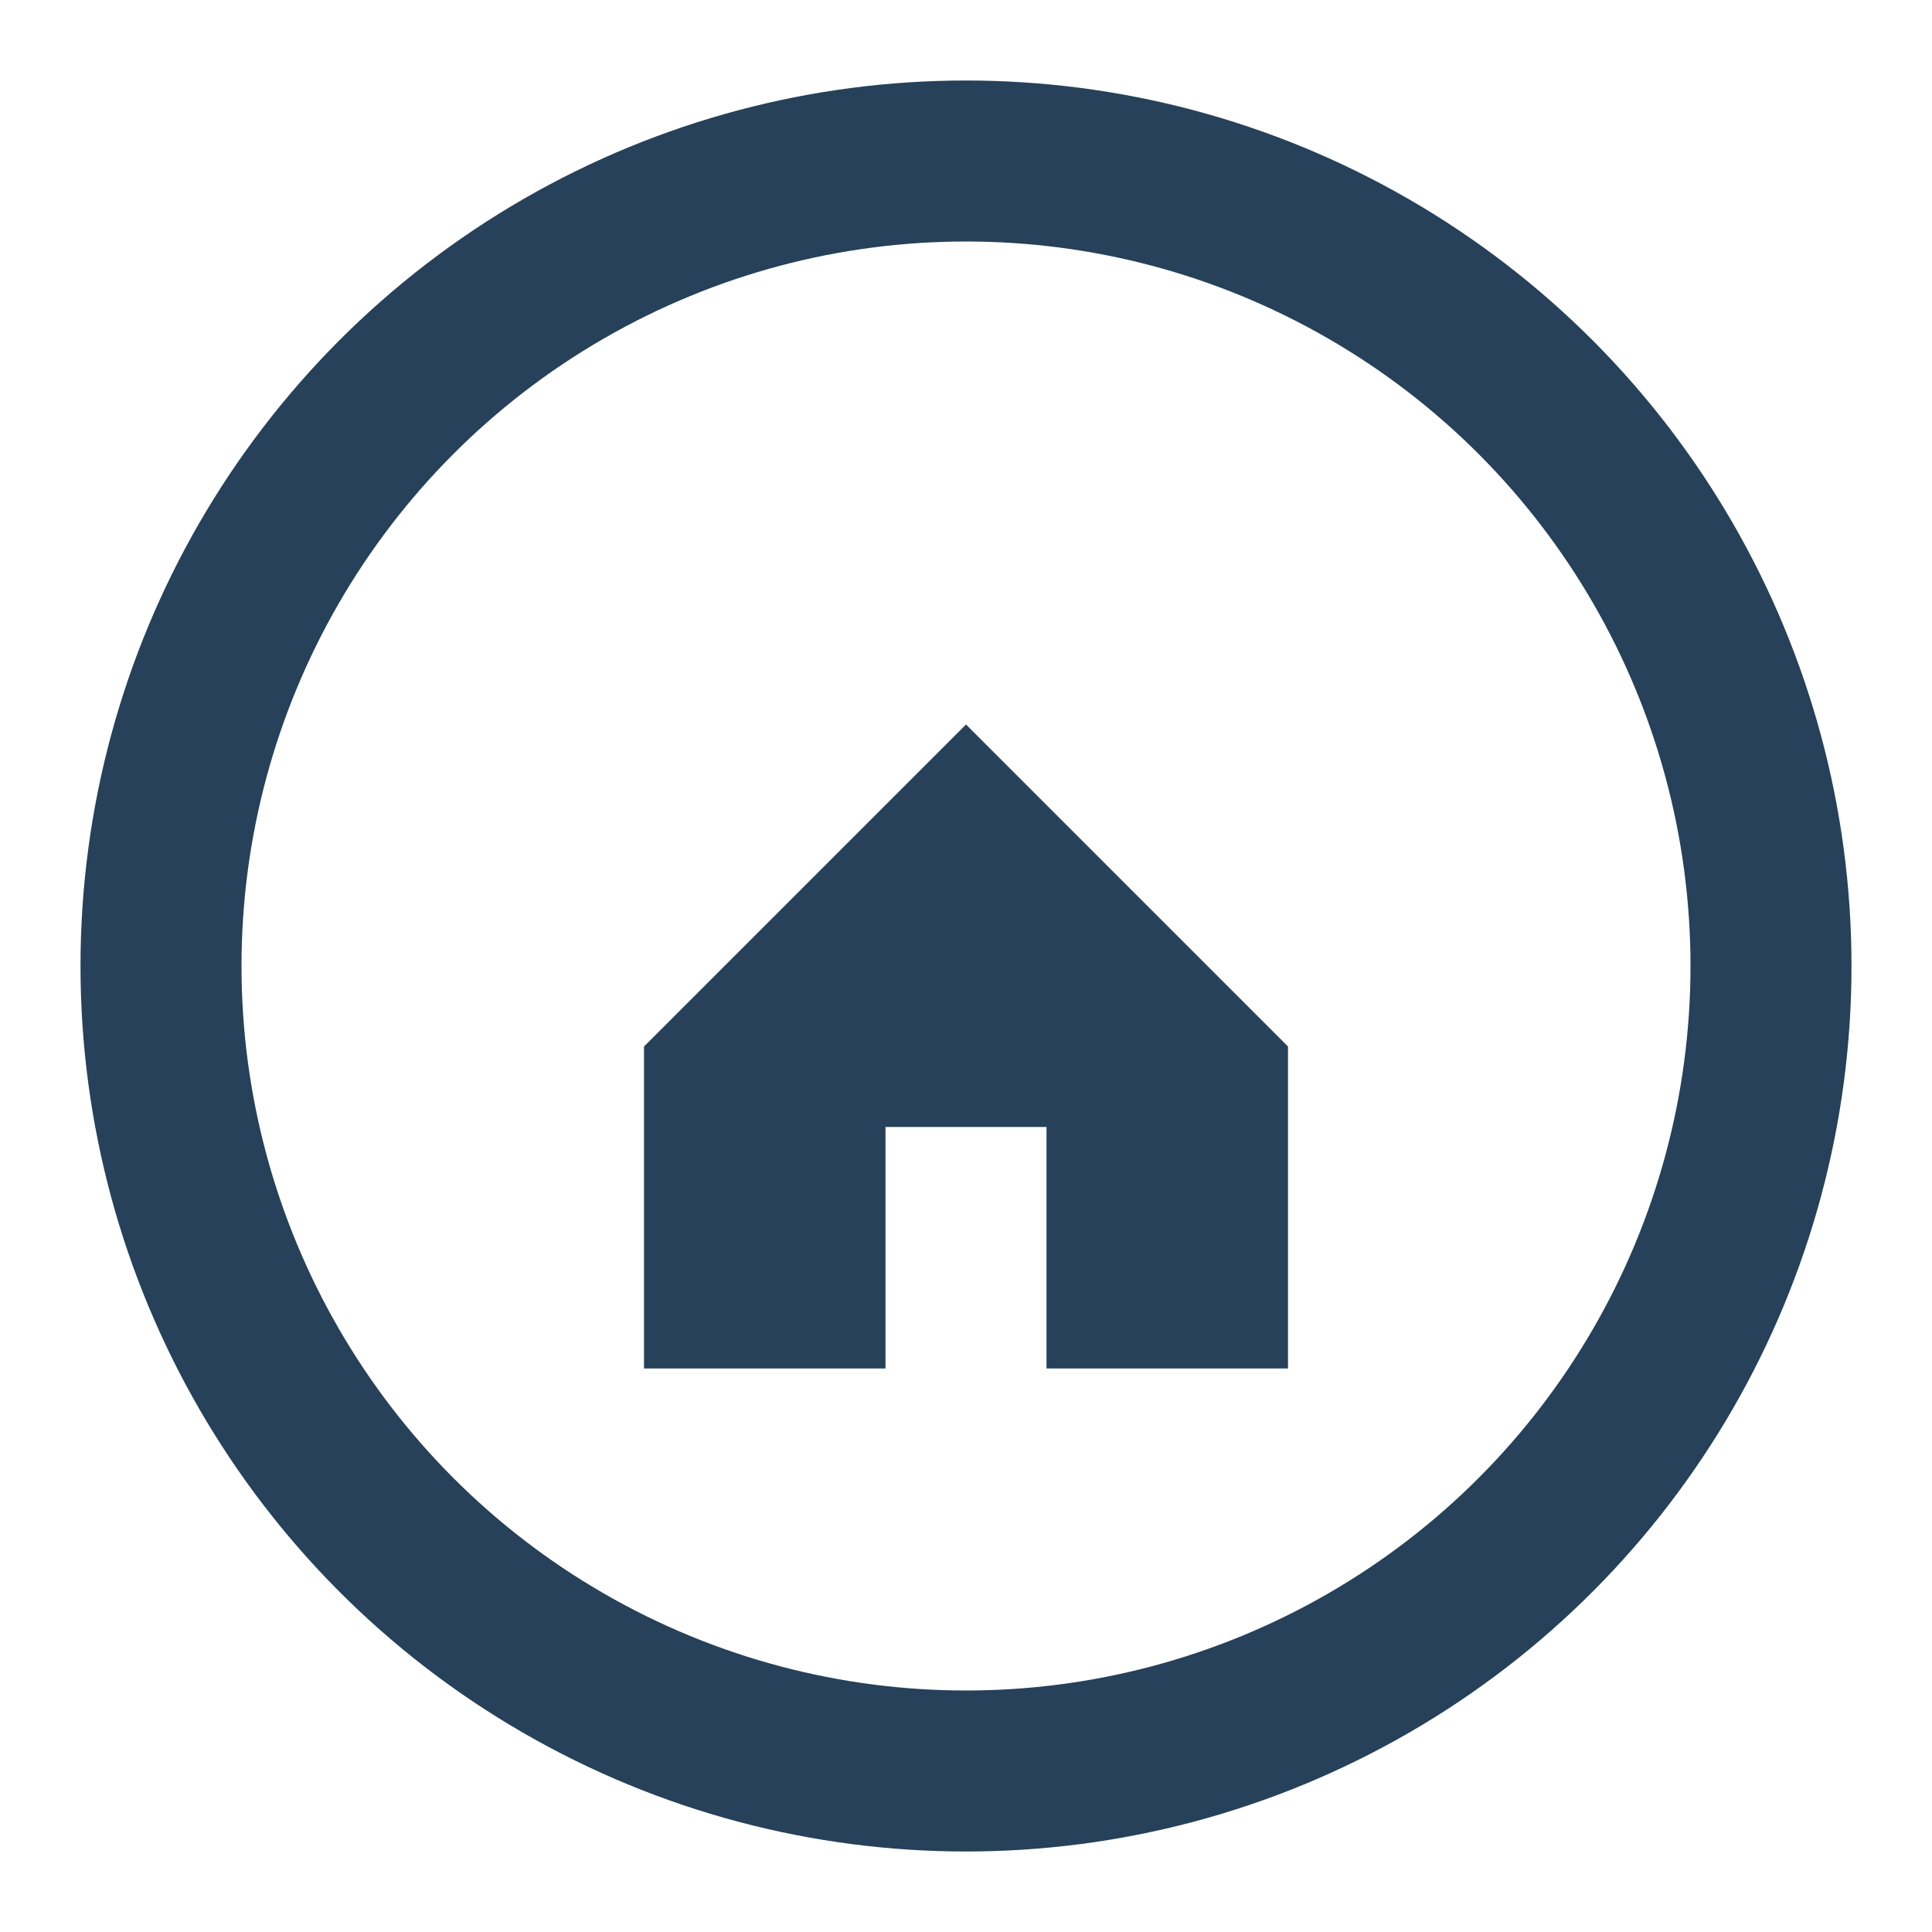
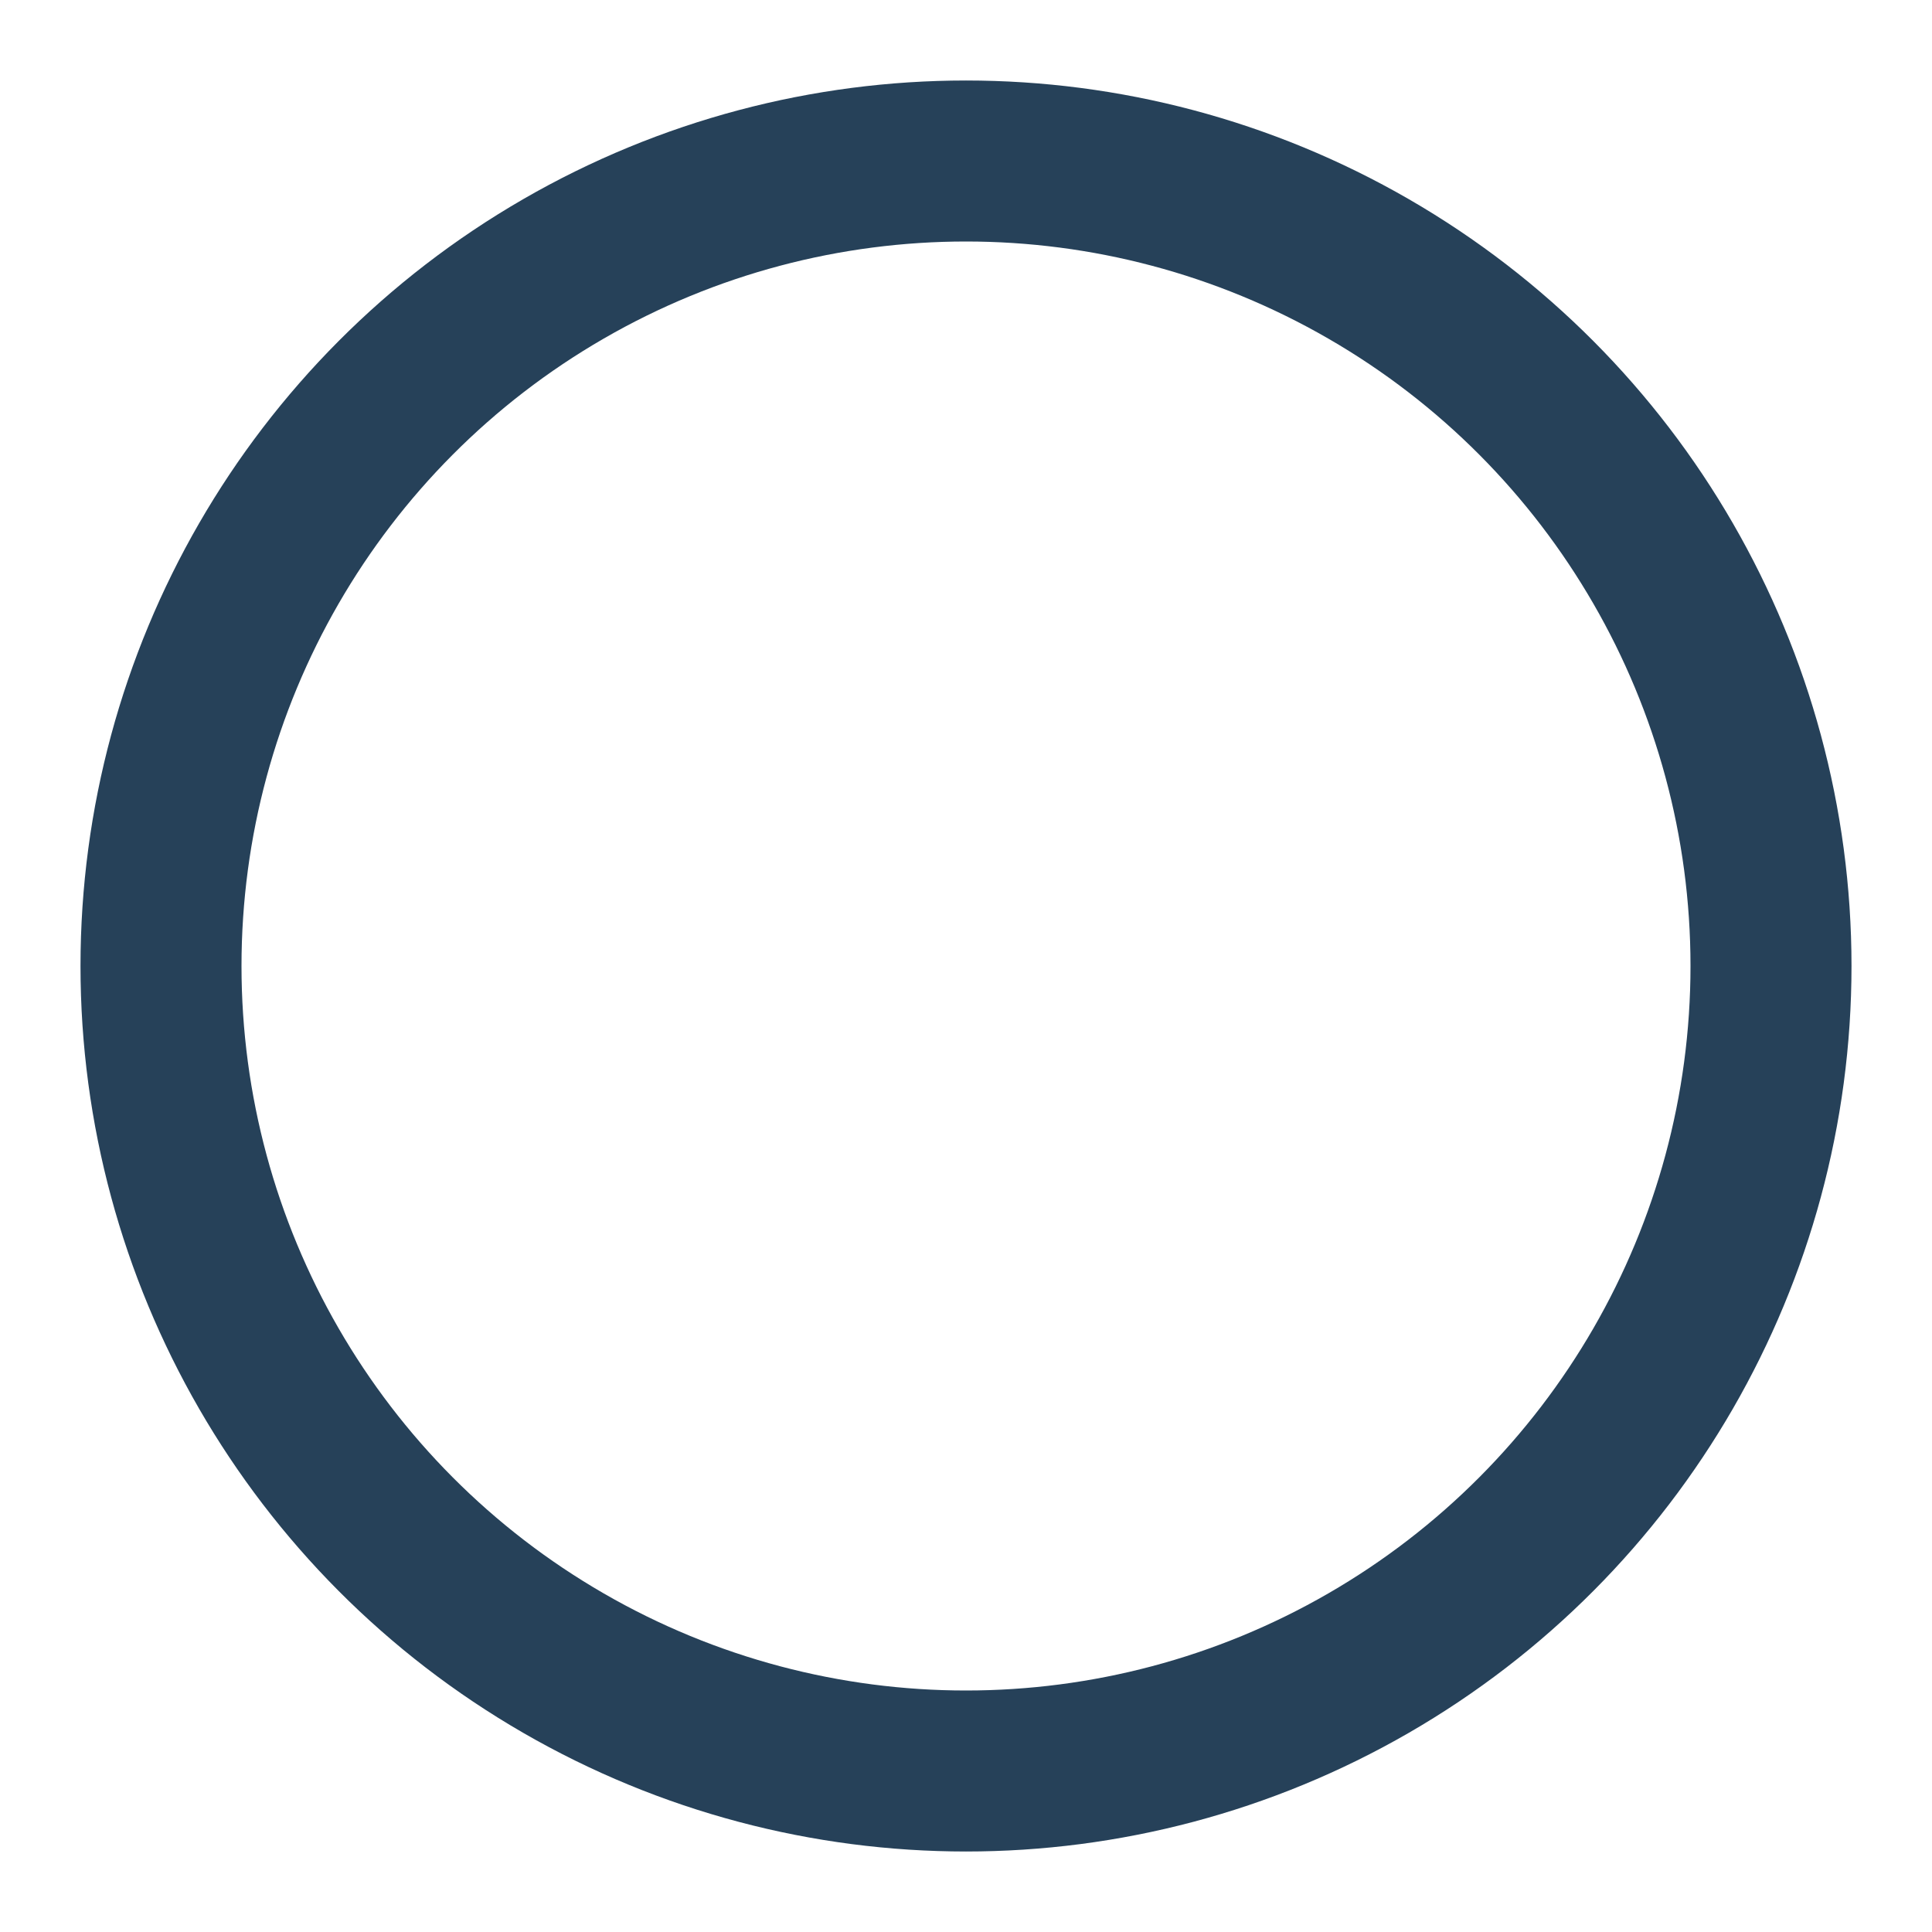
<svg xmlns="http://www.w3.org/2000/svg" width="24" height="24" viewBox="0 0 24 24" fill="none">
  <circle cx="12" cy="12" r="10" stroke="#264159" stroke-width="2" />
-   <path d="M8 13V17H11V14H13V17H16V13L12 9L8 13Z" fill="#264159" />
</svg>